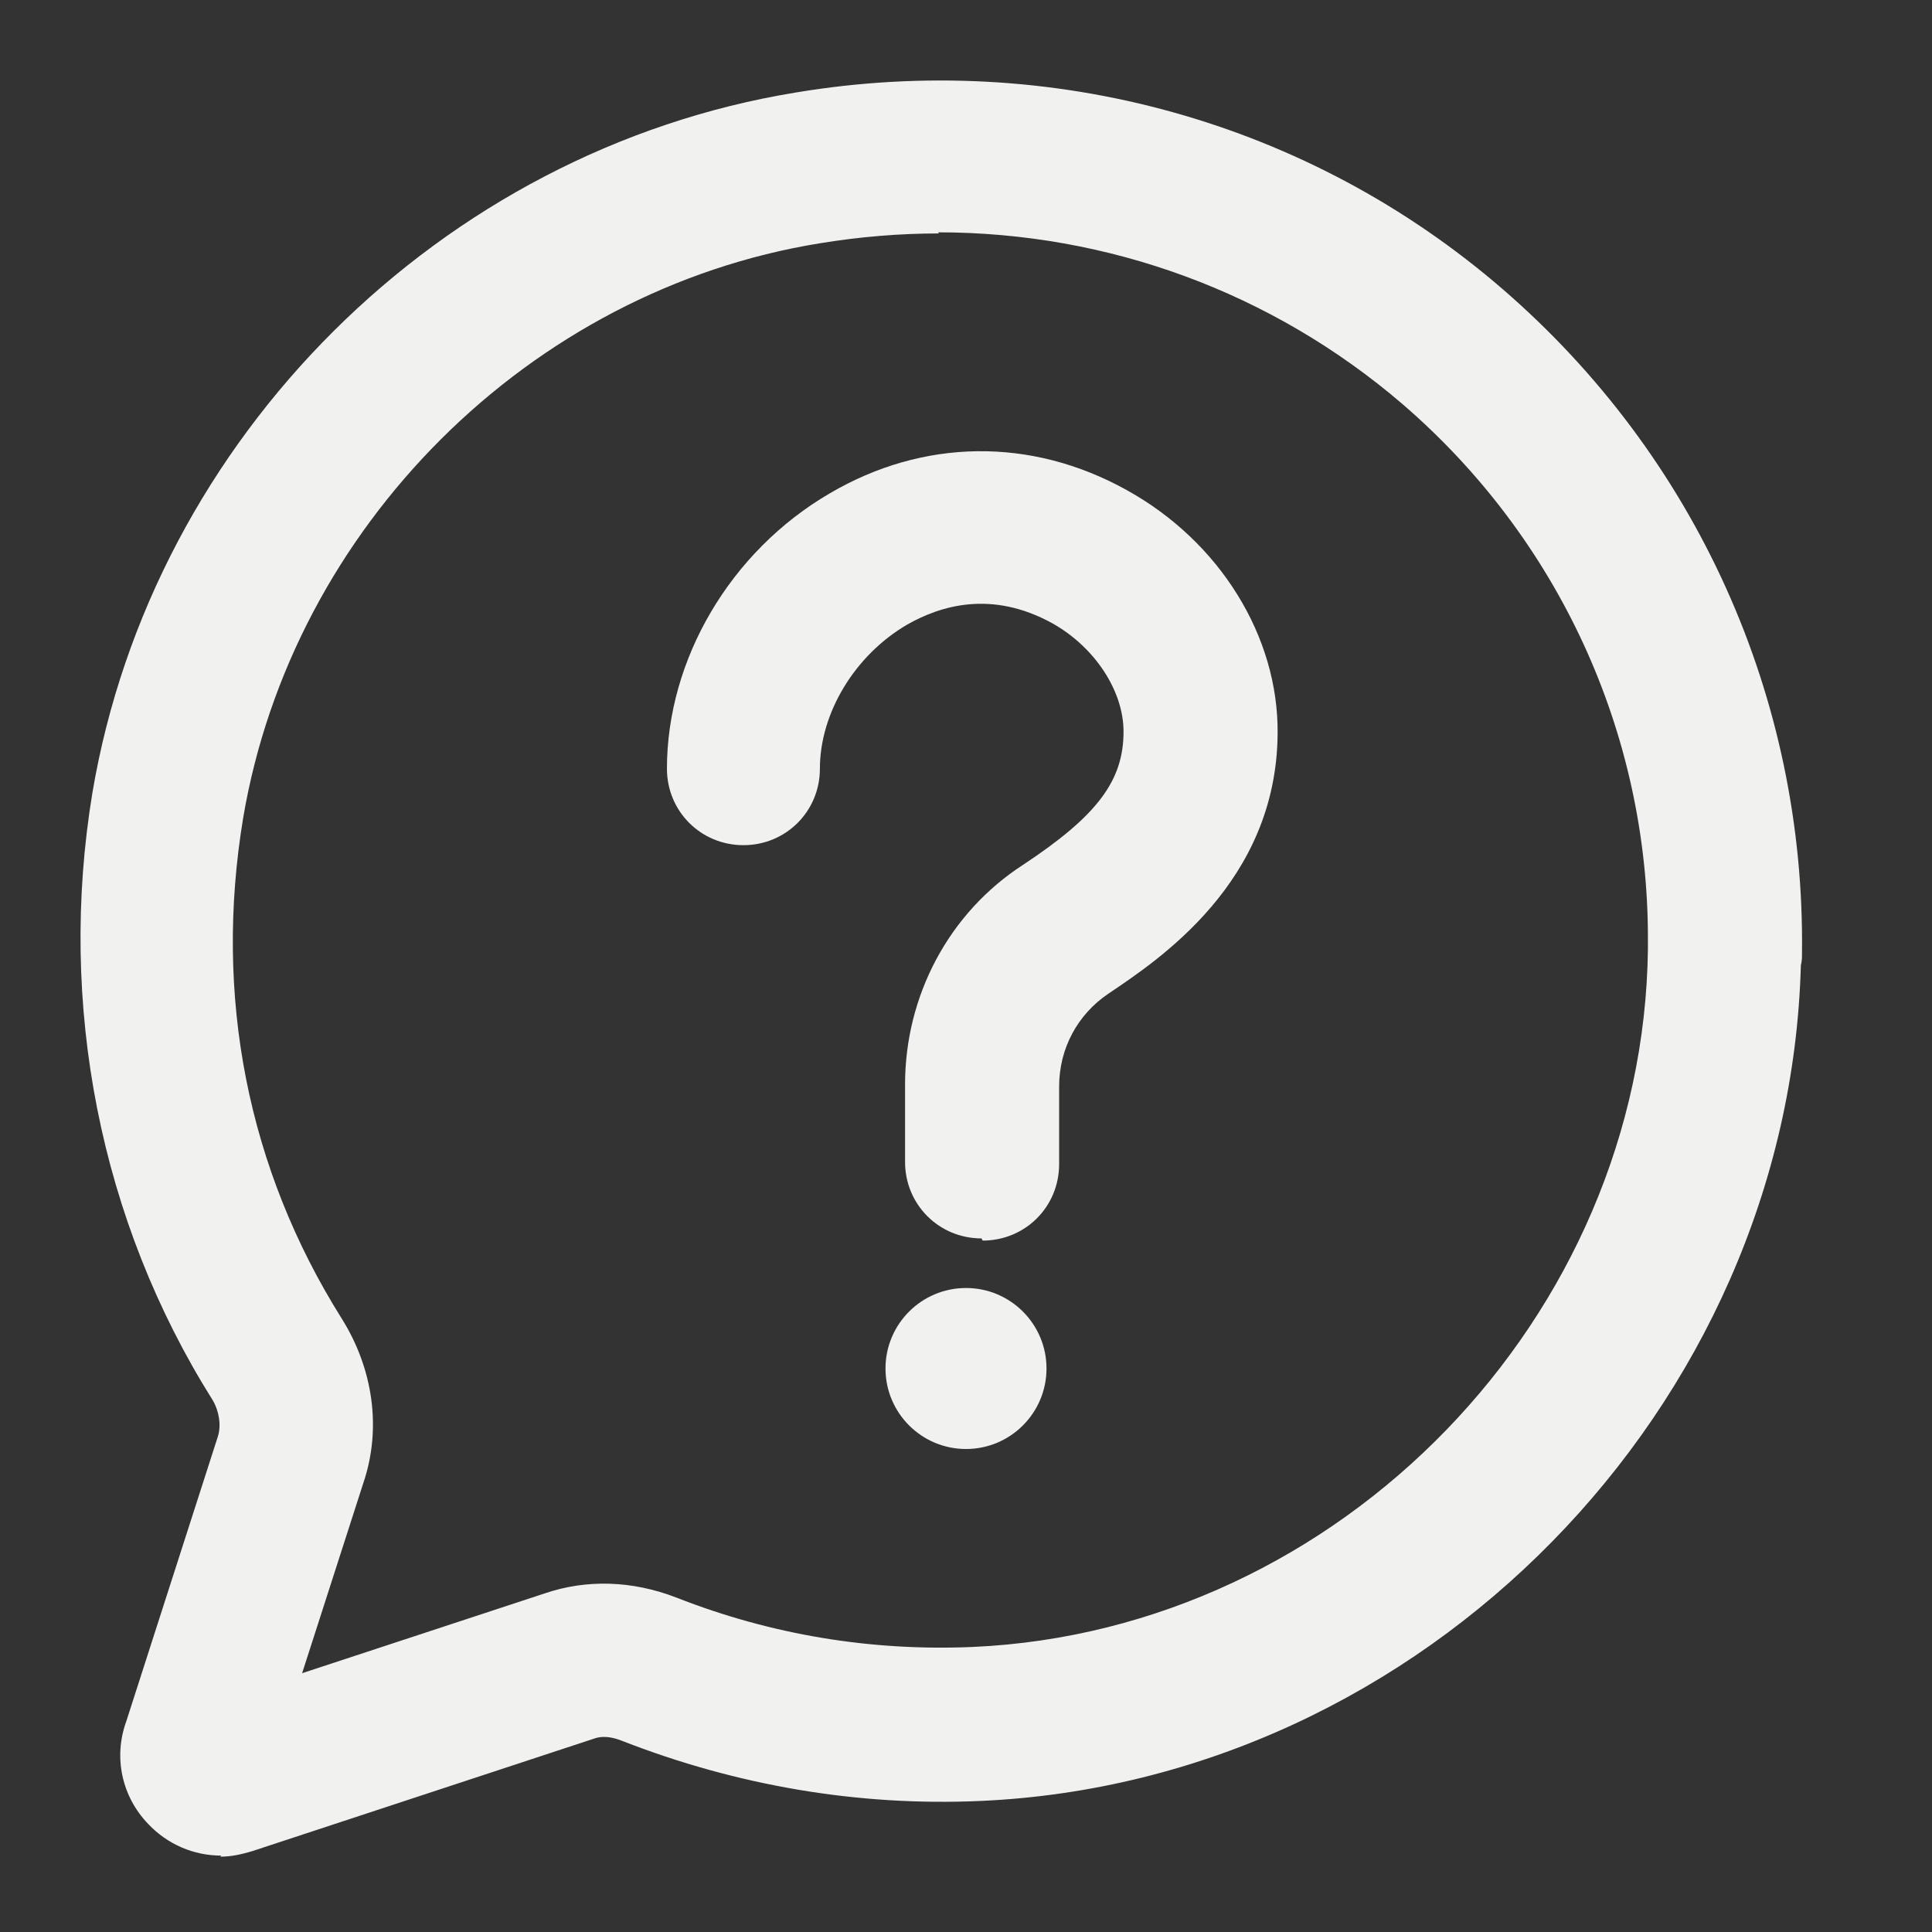
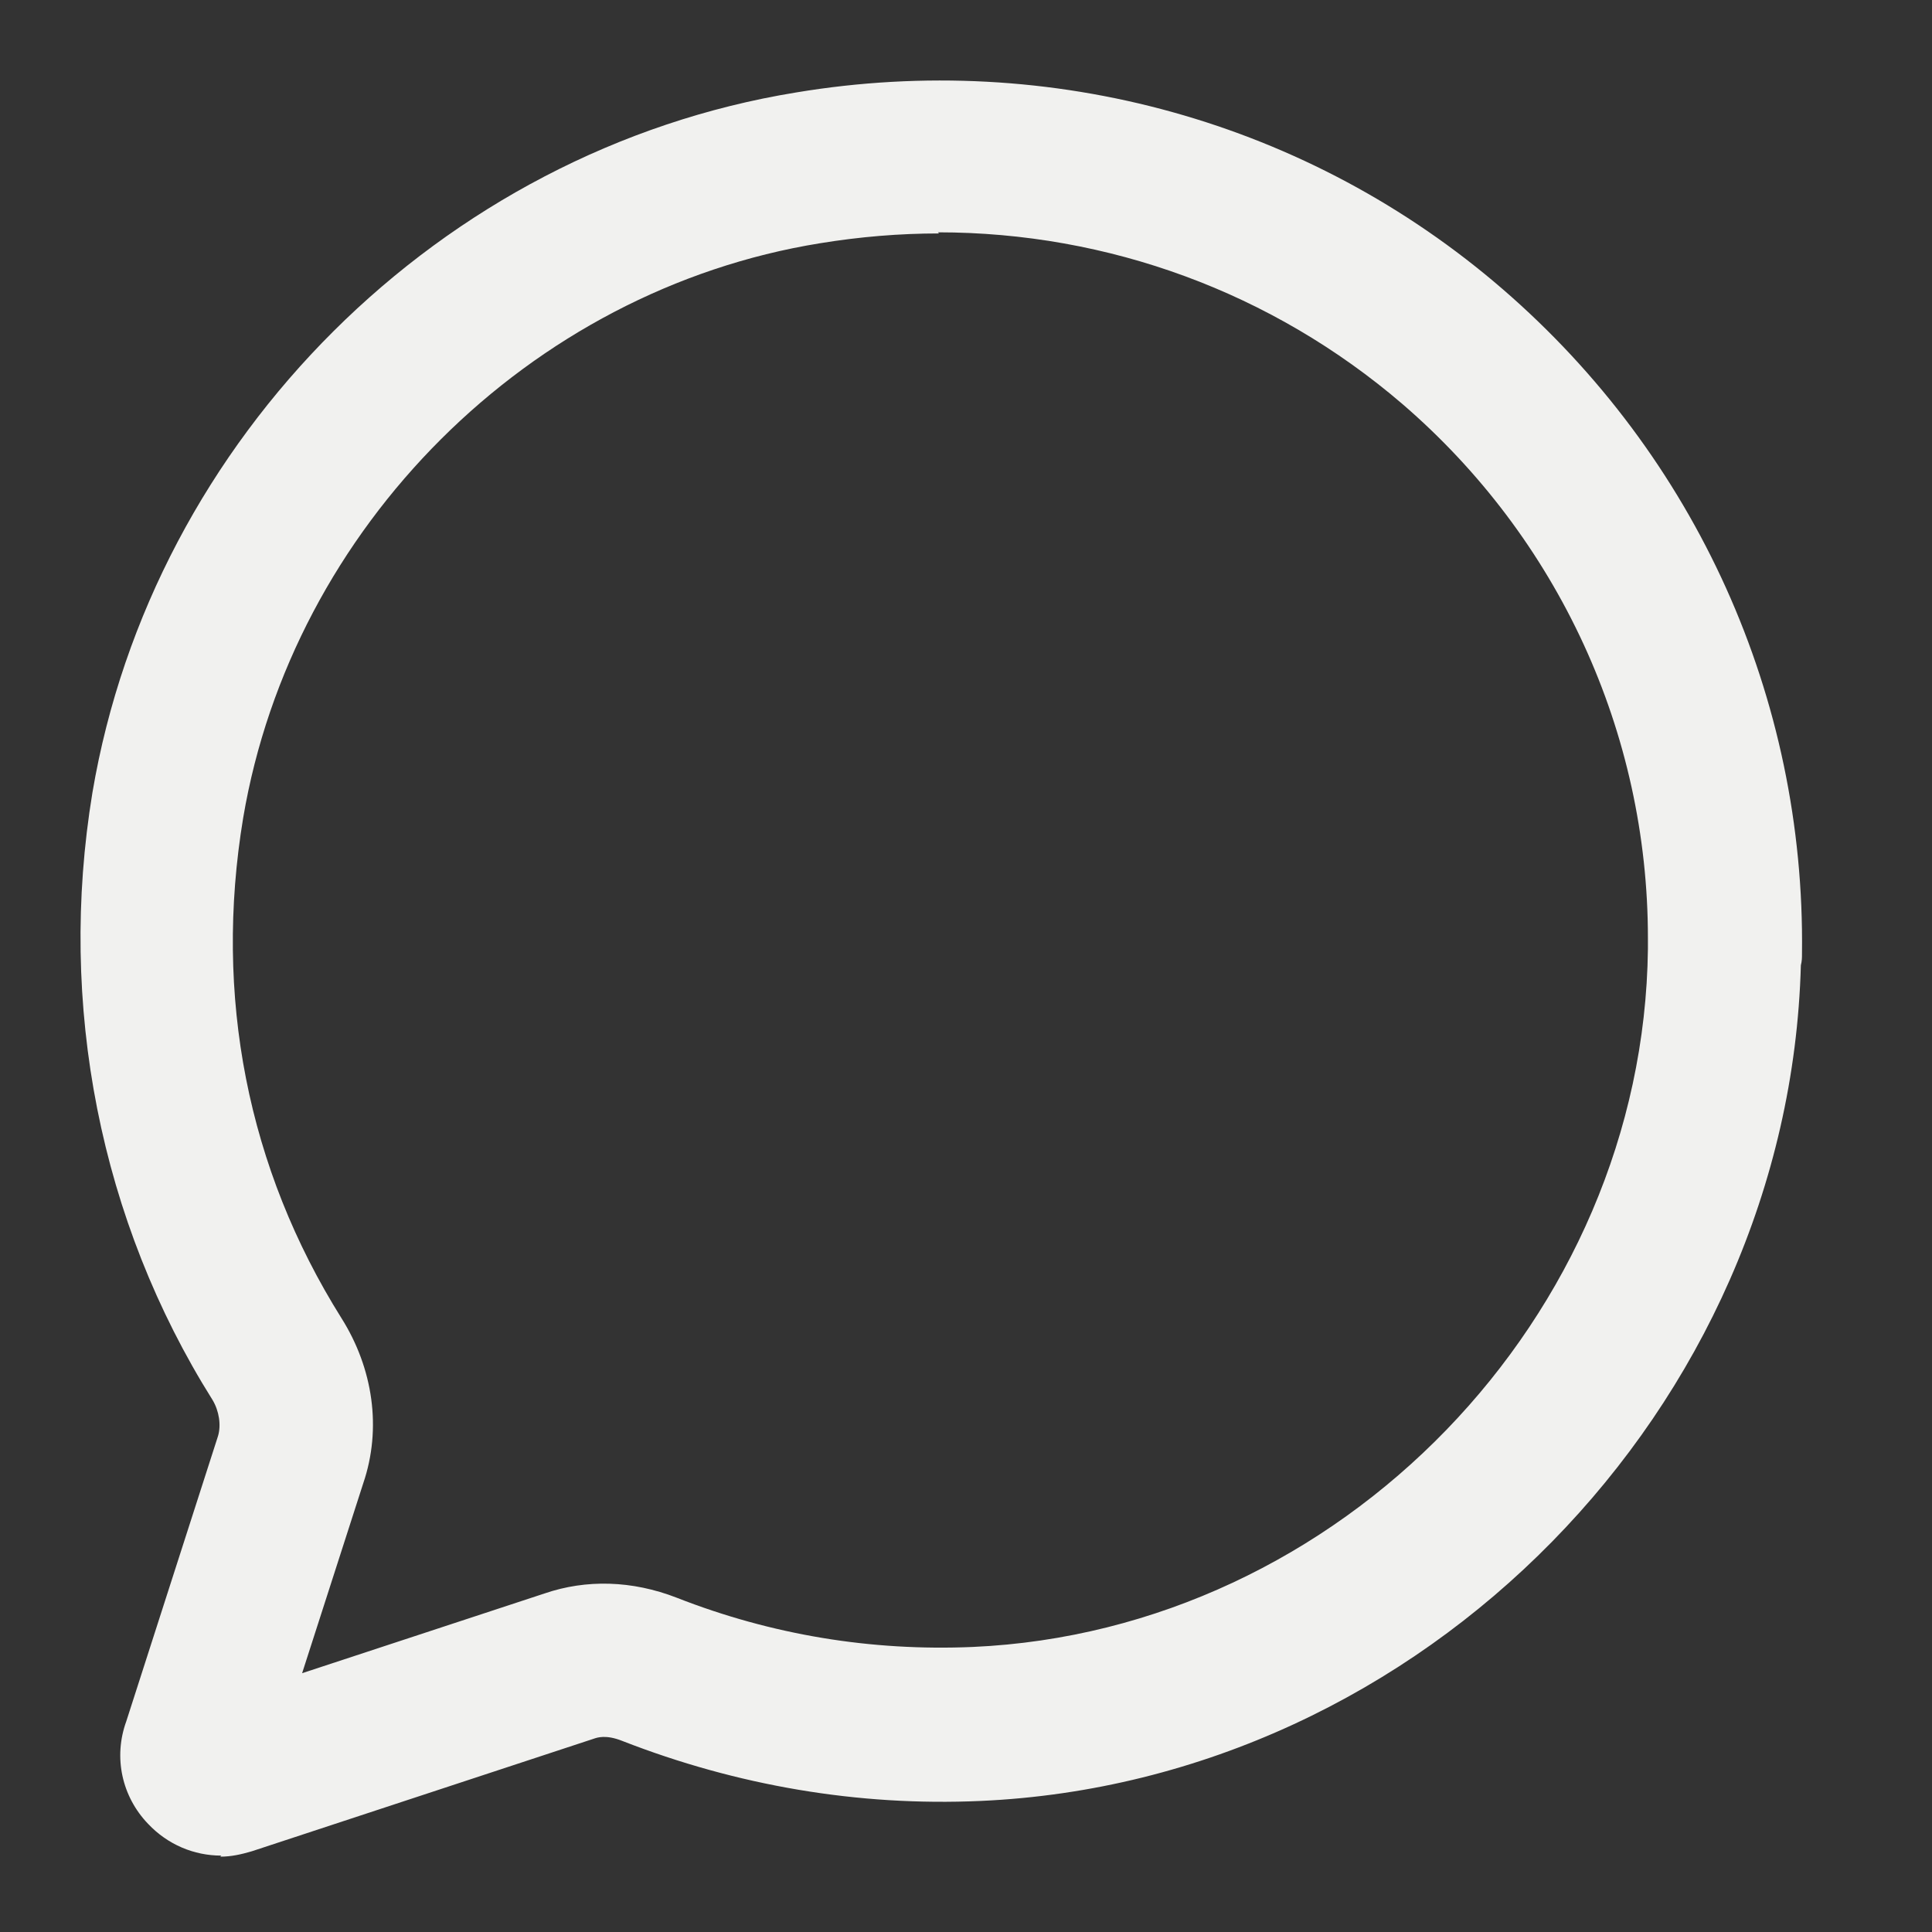
<svg xmlns="http://www.w3.org/2000/svg" width="24" height="24" viewBox="0 0 24 24" fill="none">
  <rect x="0" y="0" width="24" height="24" fill="#333333" stroke="none" />
  <path d="M2.749 23.051C2.41 23.051 2.084 22.915 1.84 22.657C1.514 22.318 1.406 21.83 1.569 21.382L2.708 17.84C2.749 17.704 2.722 17.528 2.641 17.392C1.243 15.167 0.714 12.48 1.148 9.847C1.894 5.437 5.477 1.868 9.887 1.149C13.062 0.62 16.265 1.515 18.667 3.592C21.069 5.668 22.425 8.667 22.385 11.842C22.385 11.896 22.385 11.937 22.371 11.991C22.222 17.487 17.676 22.128 12.18 22.372C10.66 22.44 9.154 22.182 7.729 21.626C7.526 21.545 7.417 21.585 7.376 21.599L3.129 22.997C2.993 23.037 2.871 23.064 2.736 23.064L2.749 23.051ZM3.387 21.965V22.006C3.387 22.006 3.387 21.979 3.387 21.965ZM11.665 2.9C11.176 2.9 10.688 2.94 10.185 3.022C6.576 3.605 3.631 6.55 3.021 10.159C2.654 12.371 3.075 14.515 4.242 16.375C4.635 16.999 4.744 17.745 4.513 18.424L3.753 20.785L6.766 19.794C7.281 19.618 7.851 19.631 8.408 19.848C9.588 20.31 10.823 20.513 12.085 20.459C16.645 20.256 20.417 16.361 20.471 11.788C20.471 11.747 20.471 11.693 20.471 11.652C20.471 9.101 19.359 6.686 17.418 5.016C15.803 3.632 13.768 2.886 11.651 2.886L11.665 2.9Z" fill="#F1F1EF" />
-   <path d="M12.193 15.384C11.664 15.384 11.243 14.963 11.243 14.434V13.471C11.243 12.372 11.786 11.34 12.709 10.743C13.632 10.133 13.957 9.698 13.957 9.088C13.957 8.586 13.605 8.043 13.075 7.744C12.315 7.324 11.678 7.527 11.271 7.758C10.619 8.138 10.185 8.857 10.185 9.549C10.185 10.078 9.764 10.499 9.235 10.499C8.706 10.499 8.285 10.078 8.285 9.549C8.285 8.192 9.072 6.849 10.307 6.129C11.46 5.451 12.804 5.424 13.998 6.089C15.152 6.727 15.884 7.907 15.871 9.115C15.857 10.96 14.392 11.924 13.767 12.345C13.387 12.602 13.157 13.023 13.157 13.498V14.461C13.157 14.991 12.736 15.411 12.207 15.411L12.193 15.384Z" fill="#F1F1EF" />
-   <path d="M12 18C12.552 18 13 17.552 13 17C13 16.448 12.552 16 12 16C11.448 16 11 16.448 11 17C11 17.552 11.448 18 12 18Z" fill="#F1F1EF" />
</svg>